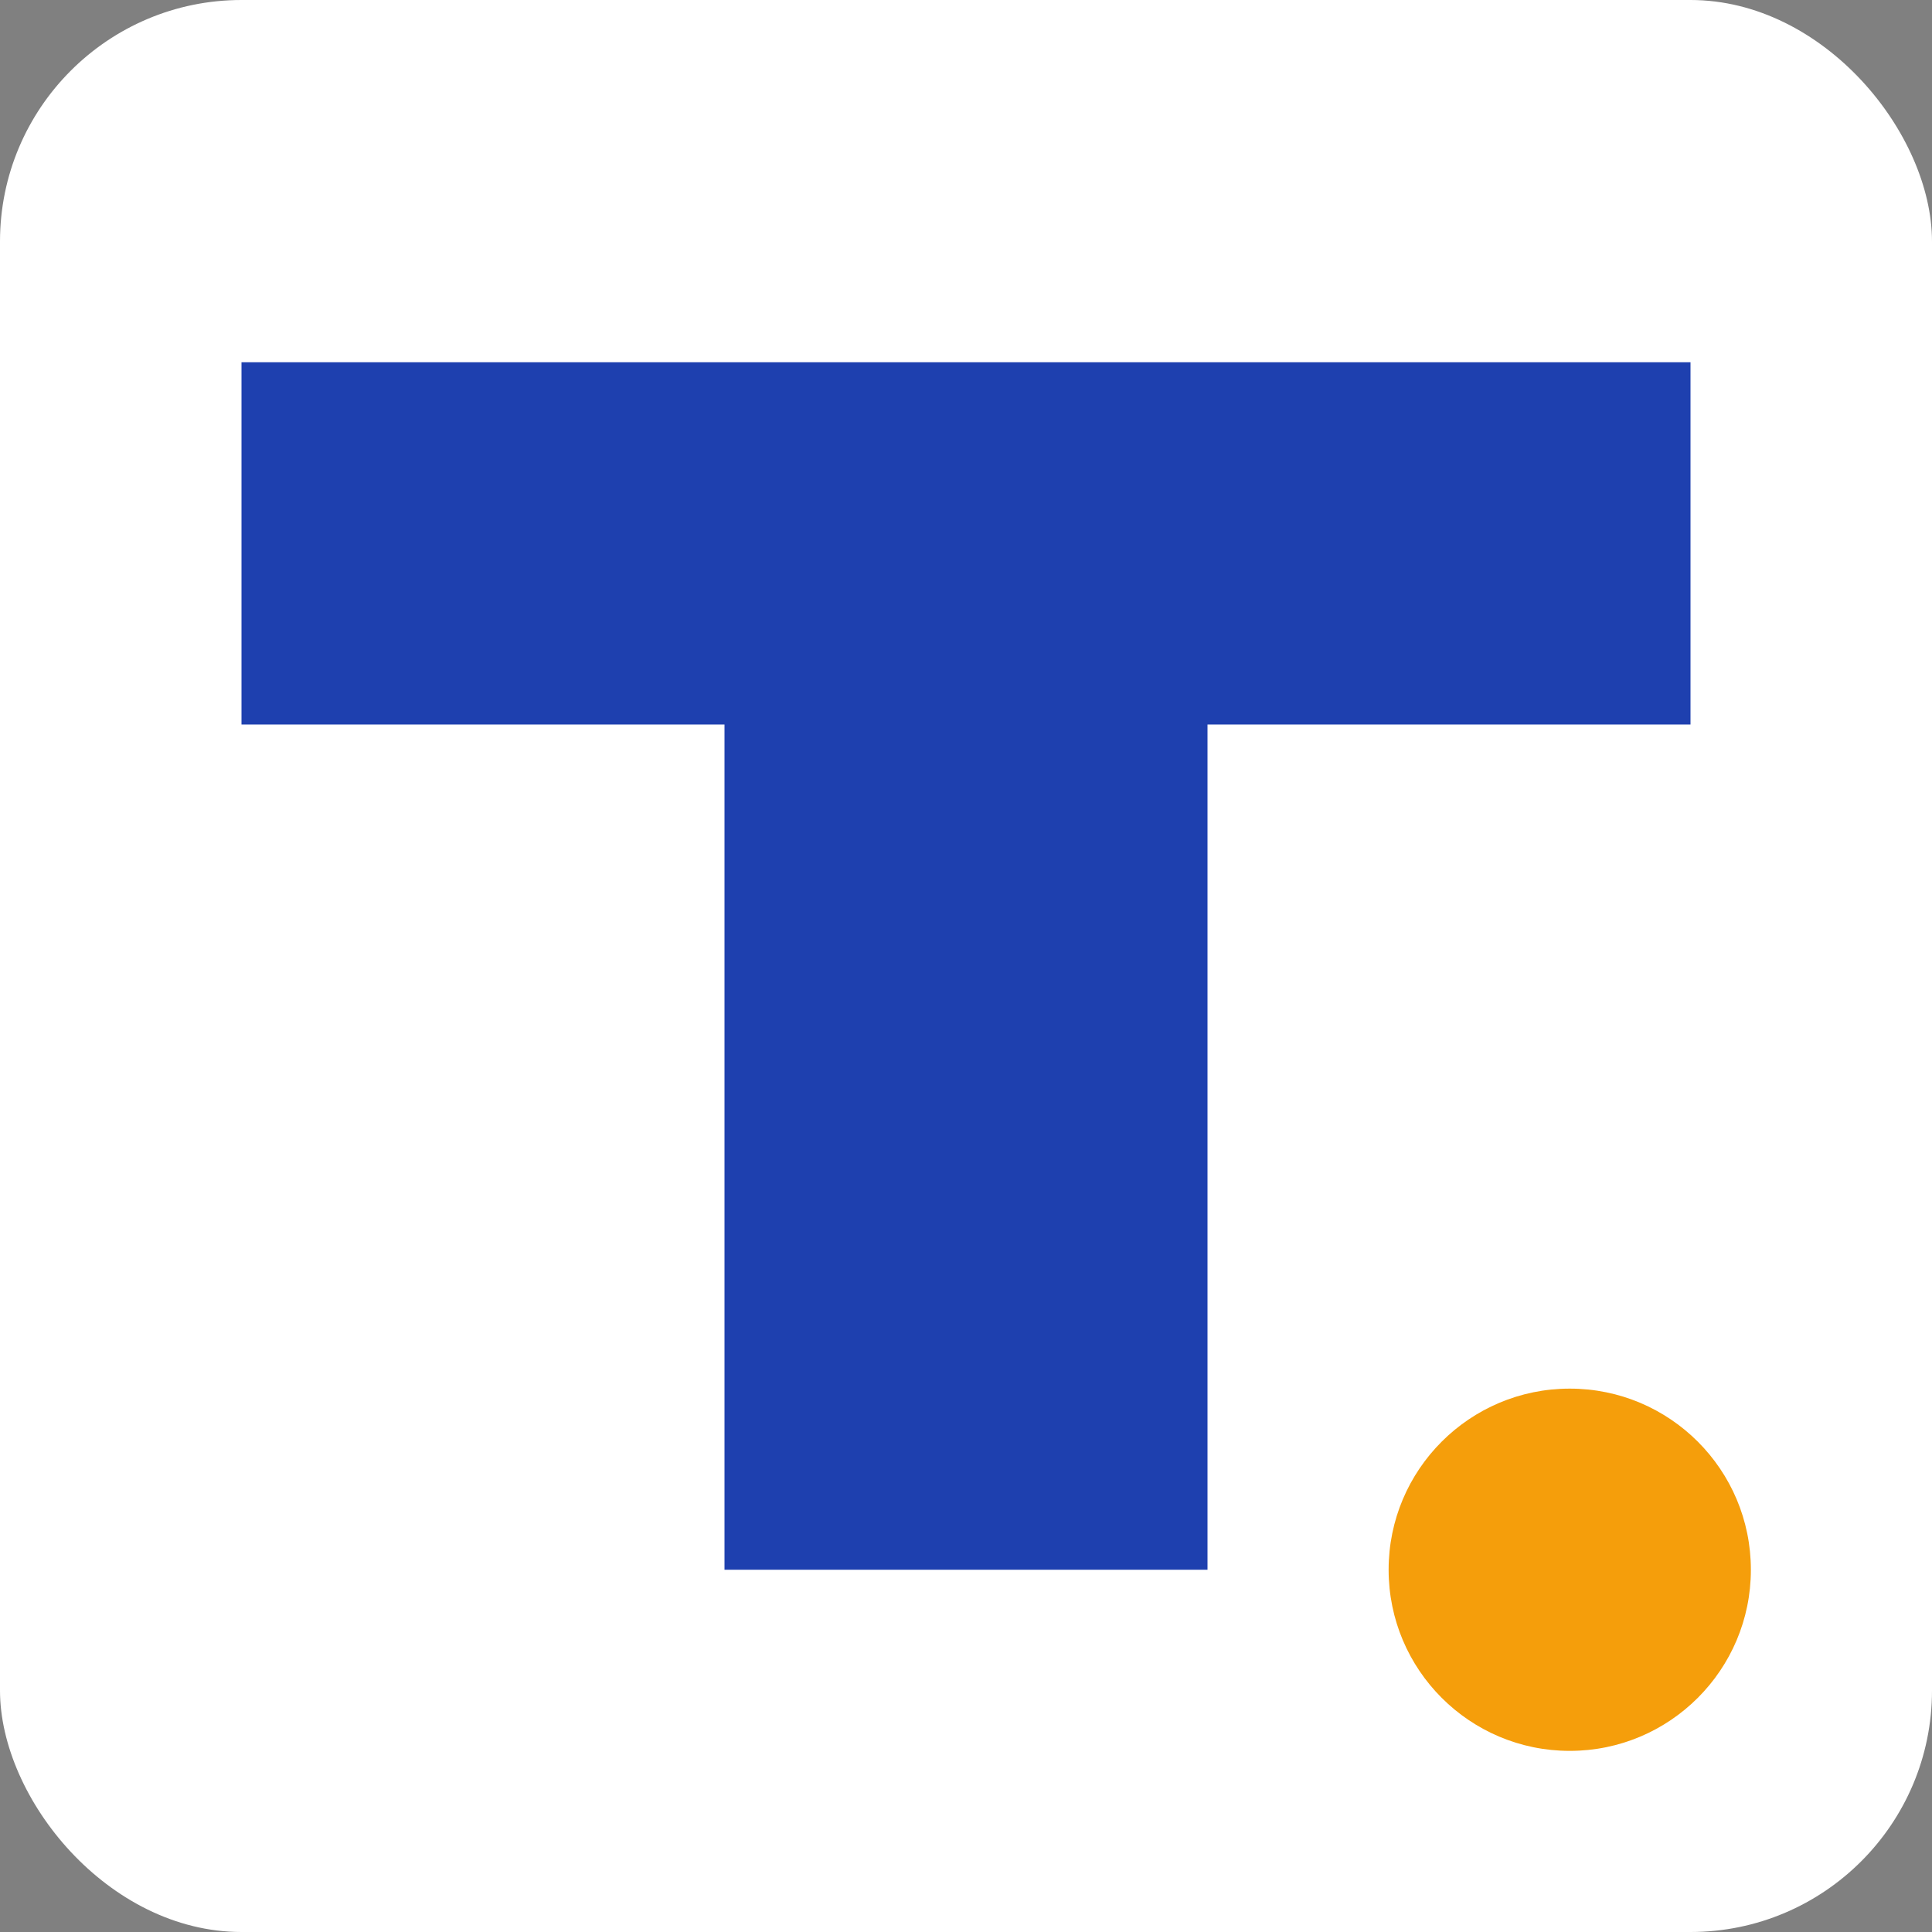
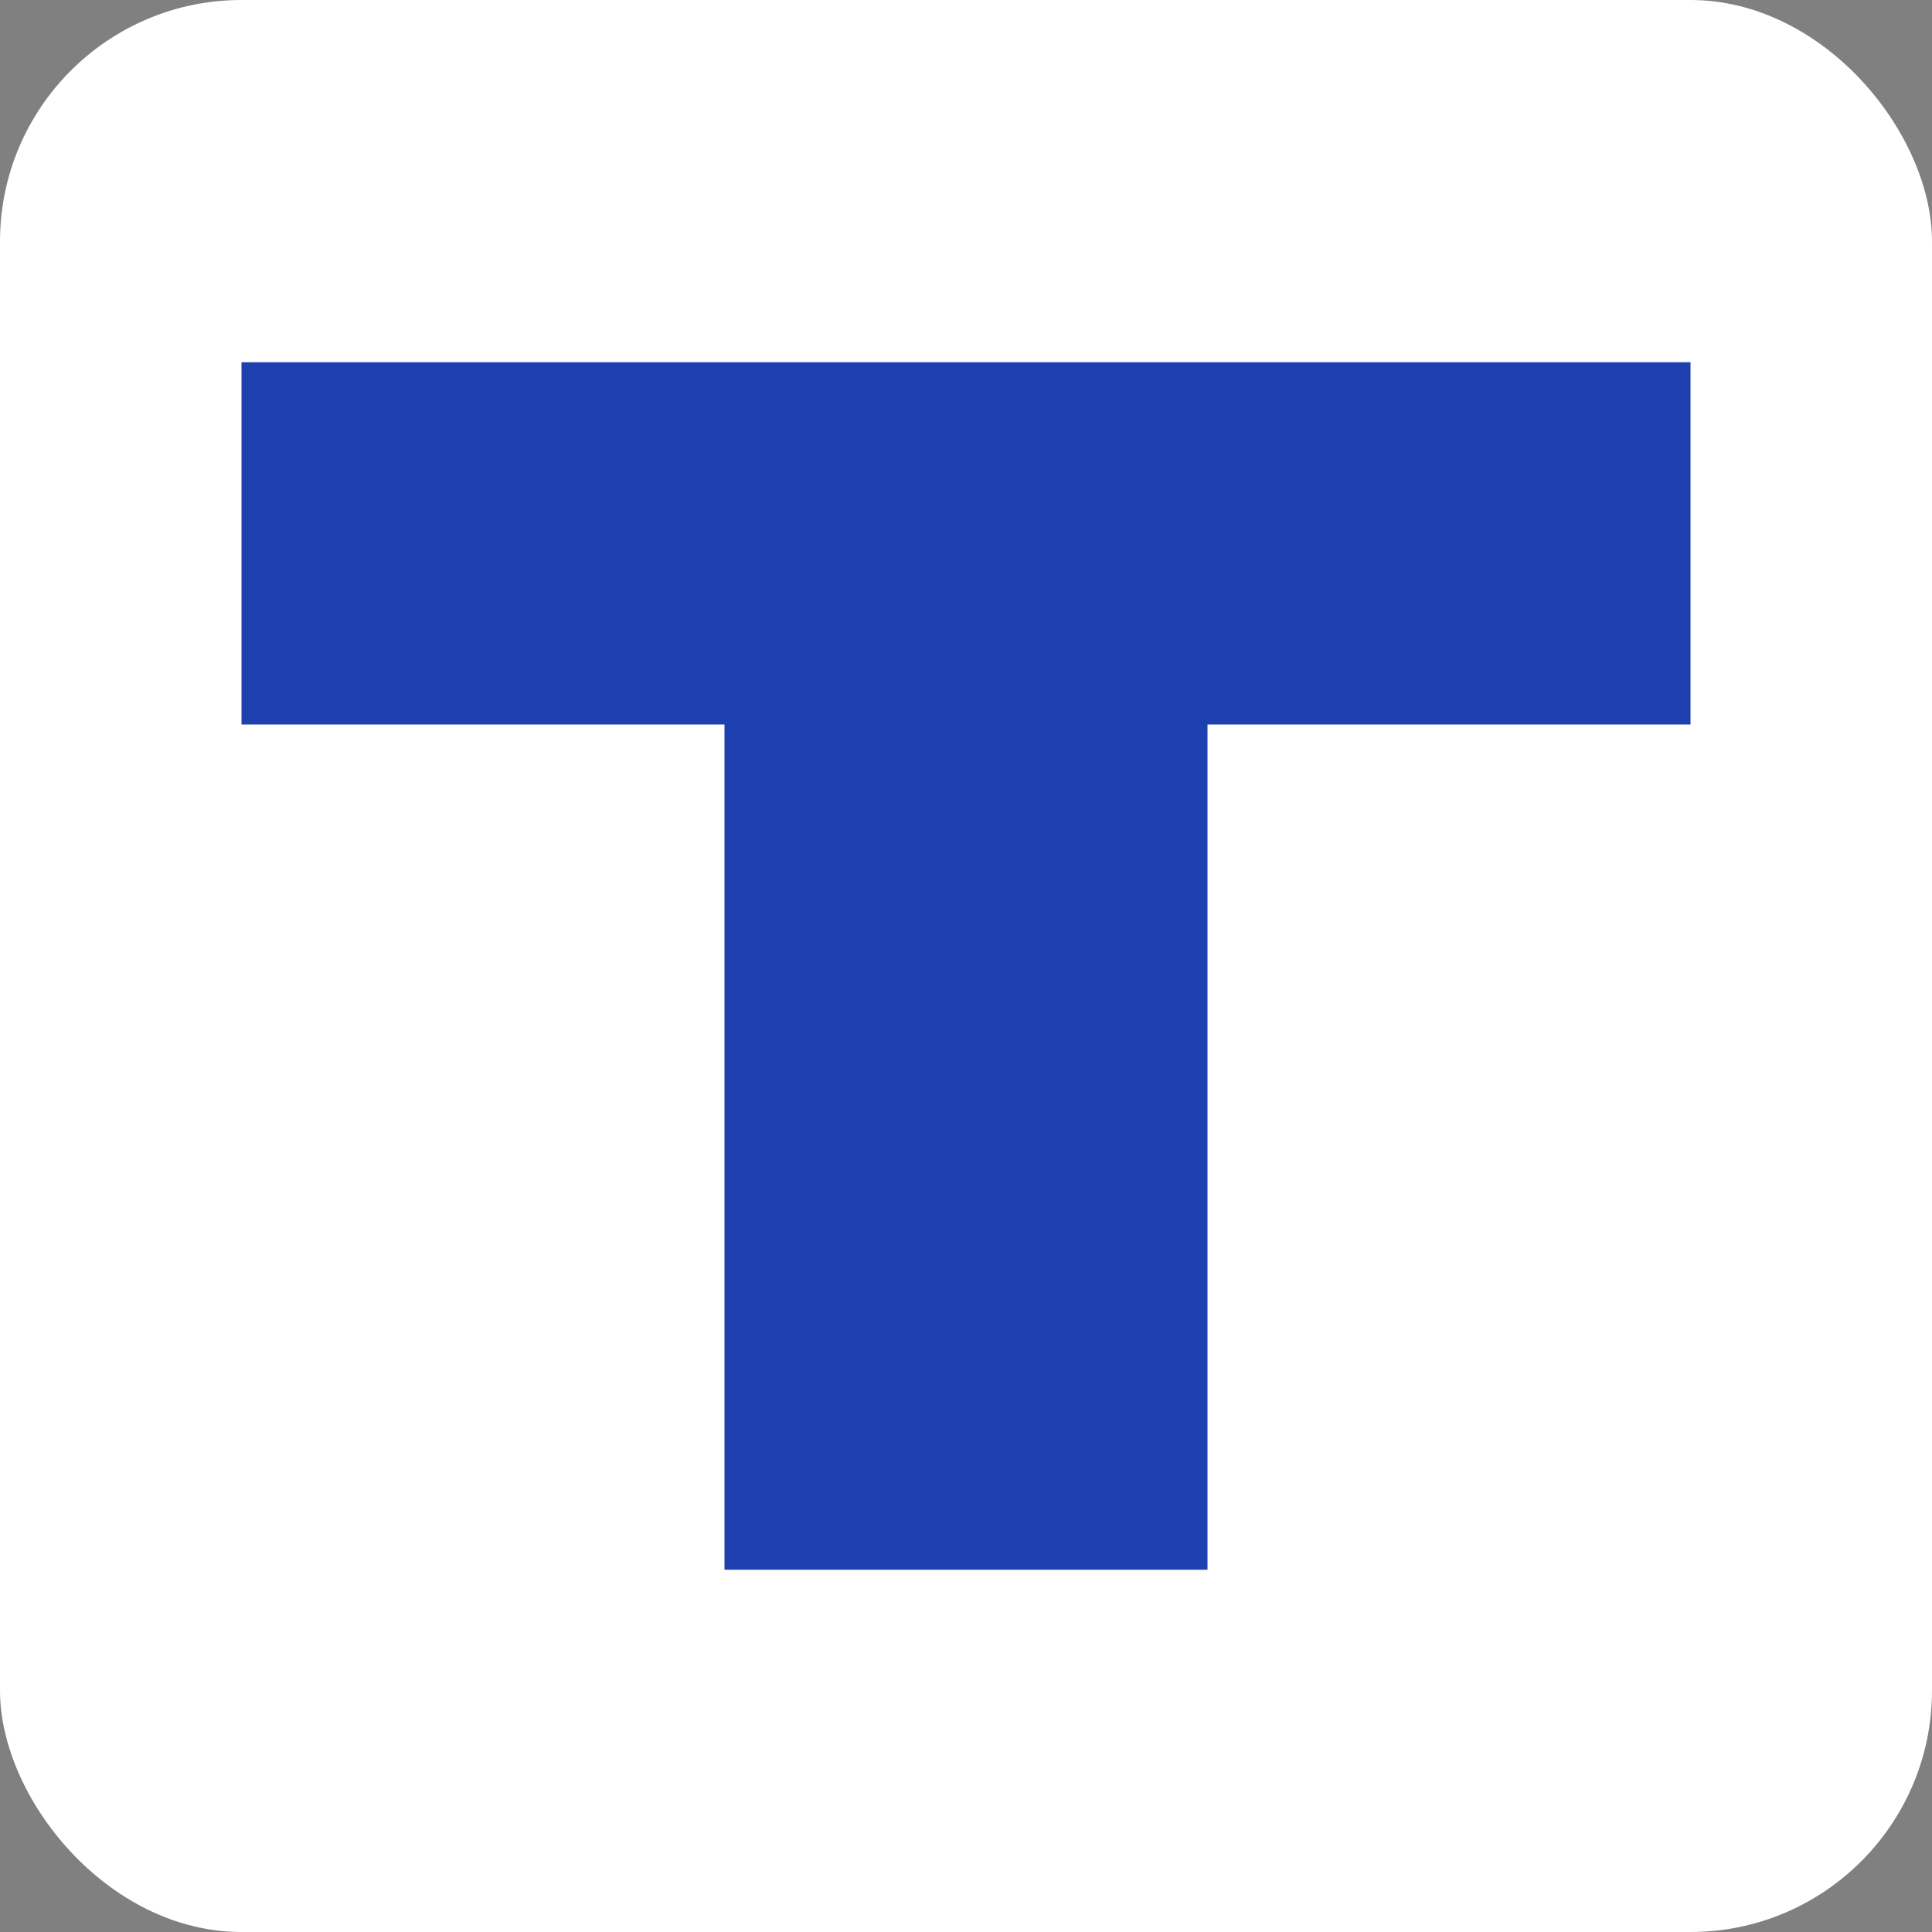
<svg xmlns="http://www.w3.org/2000/svg" viewBox="0 0 16 16" width="16" height="16">
  <rect x="0" y="0" width="16" height="16" fill="#808080" stroke="none" />
  <rect width="16" height="16" rx="2" fill="#FFFFFF" />
  <path d="M2 3 L14 3 L14 6 L10 6 L10 13 L6 13 L6 6 L2 6 Z" fill="#1E40AF" />
-   <circle cx="13" cy="13" r="1.5" fill="#F59E0B" />
</svg>